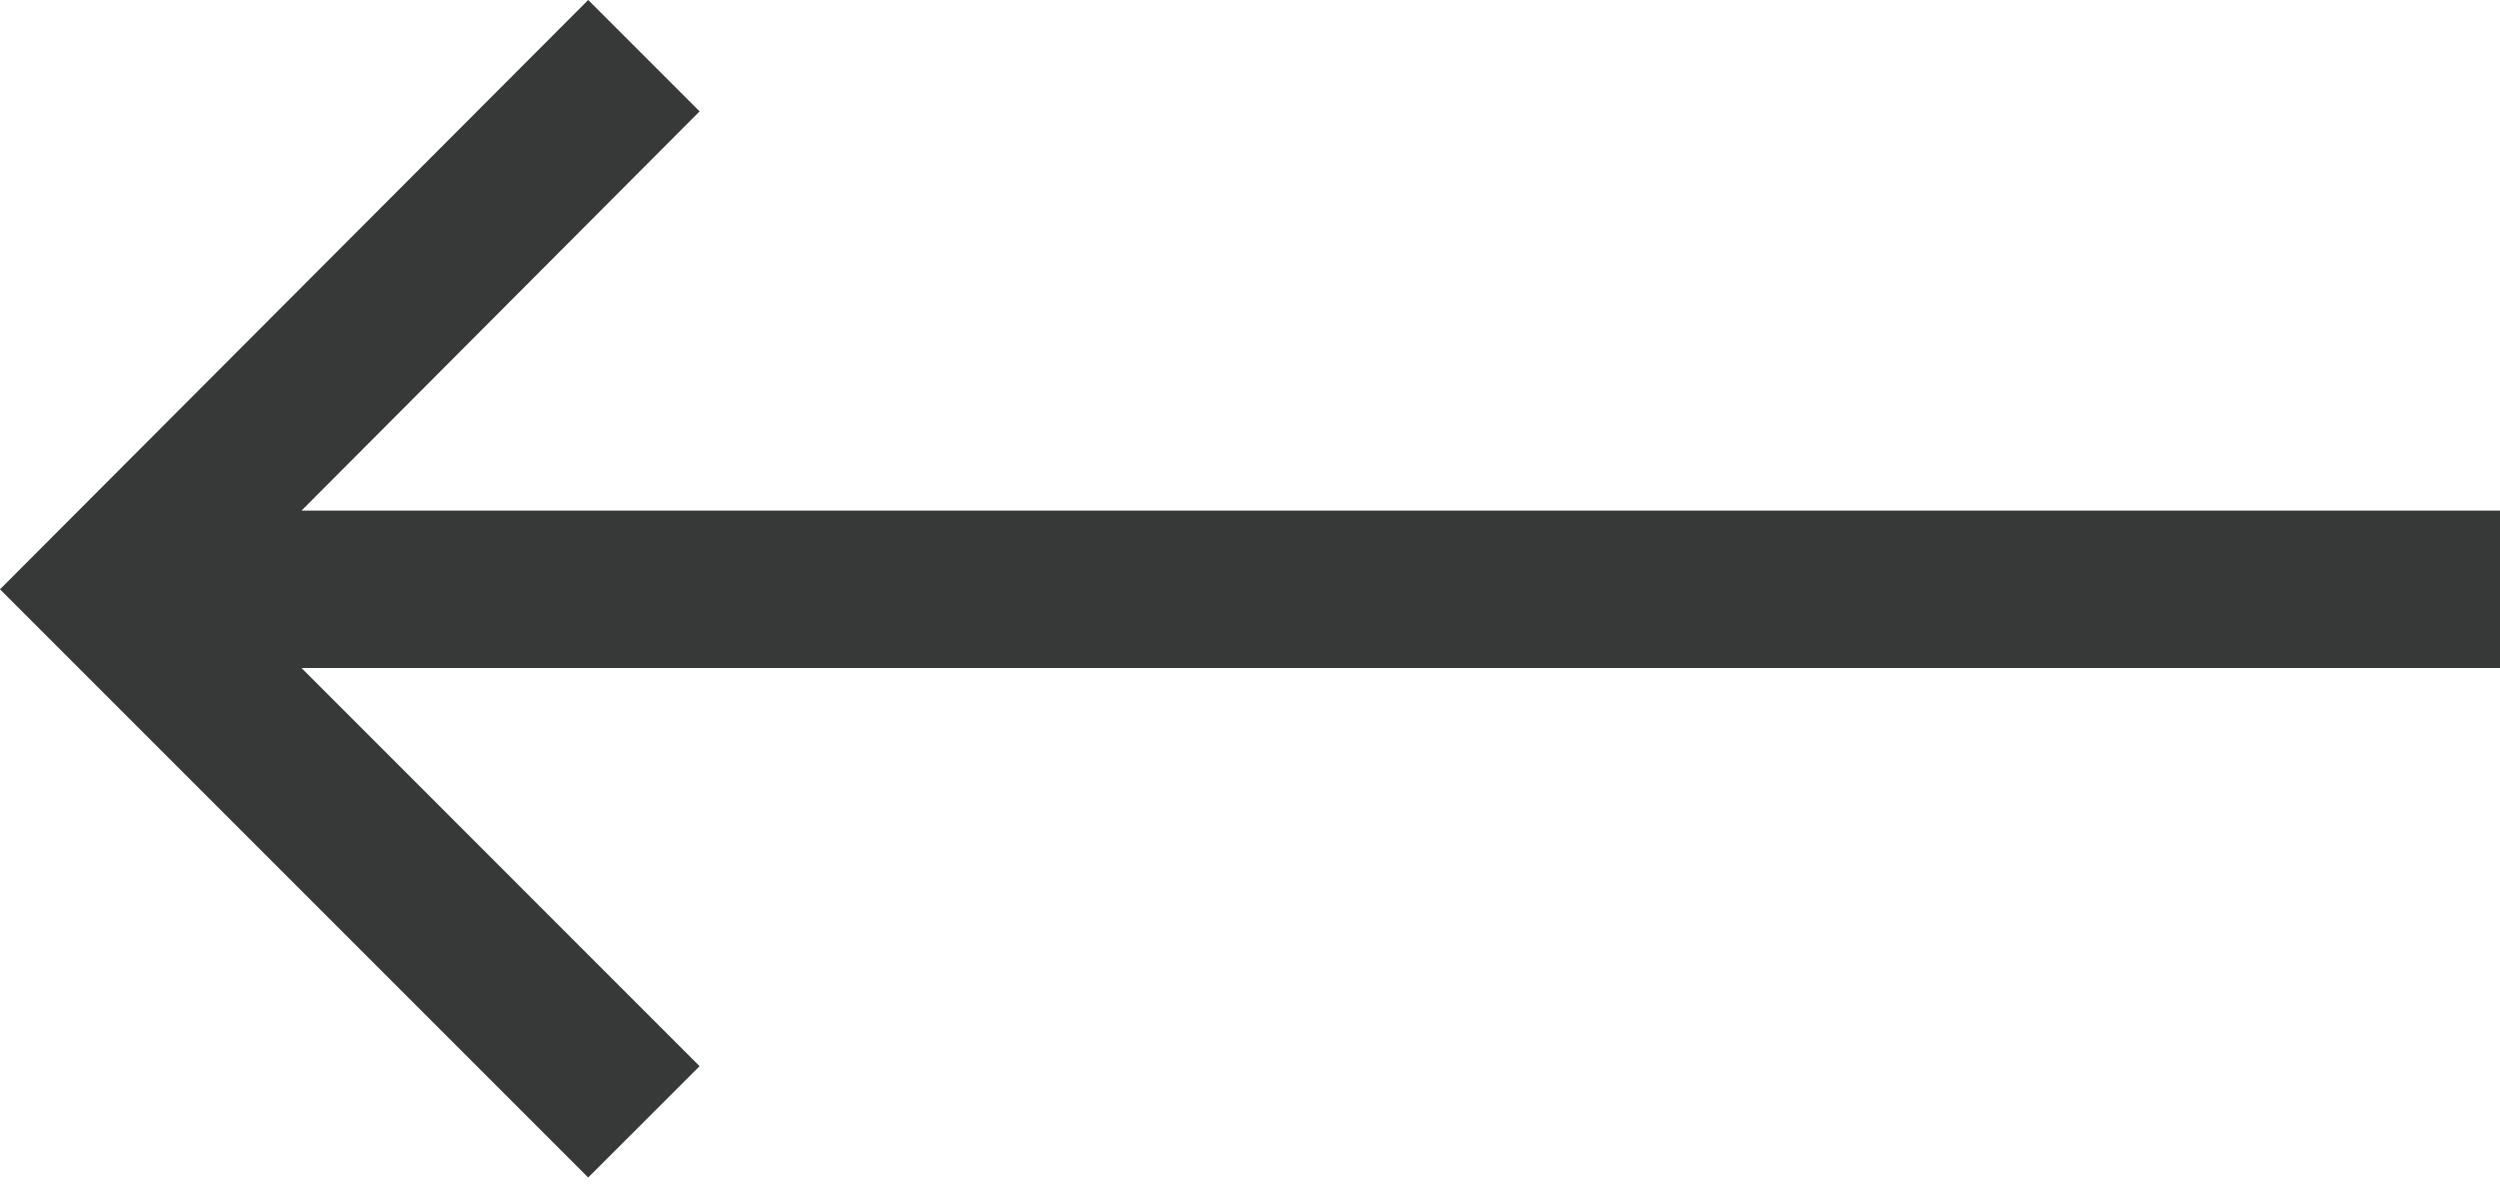
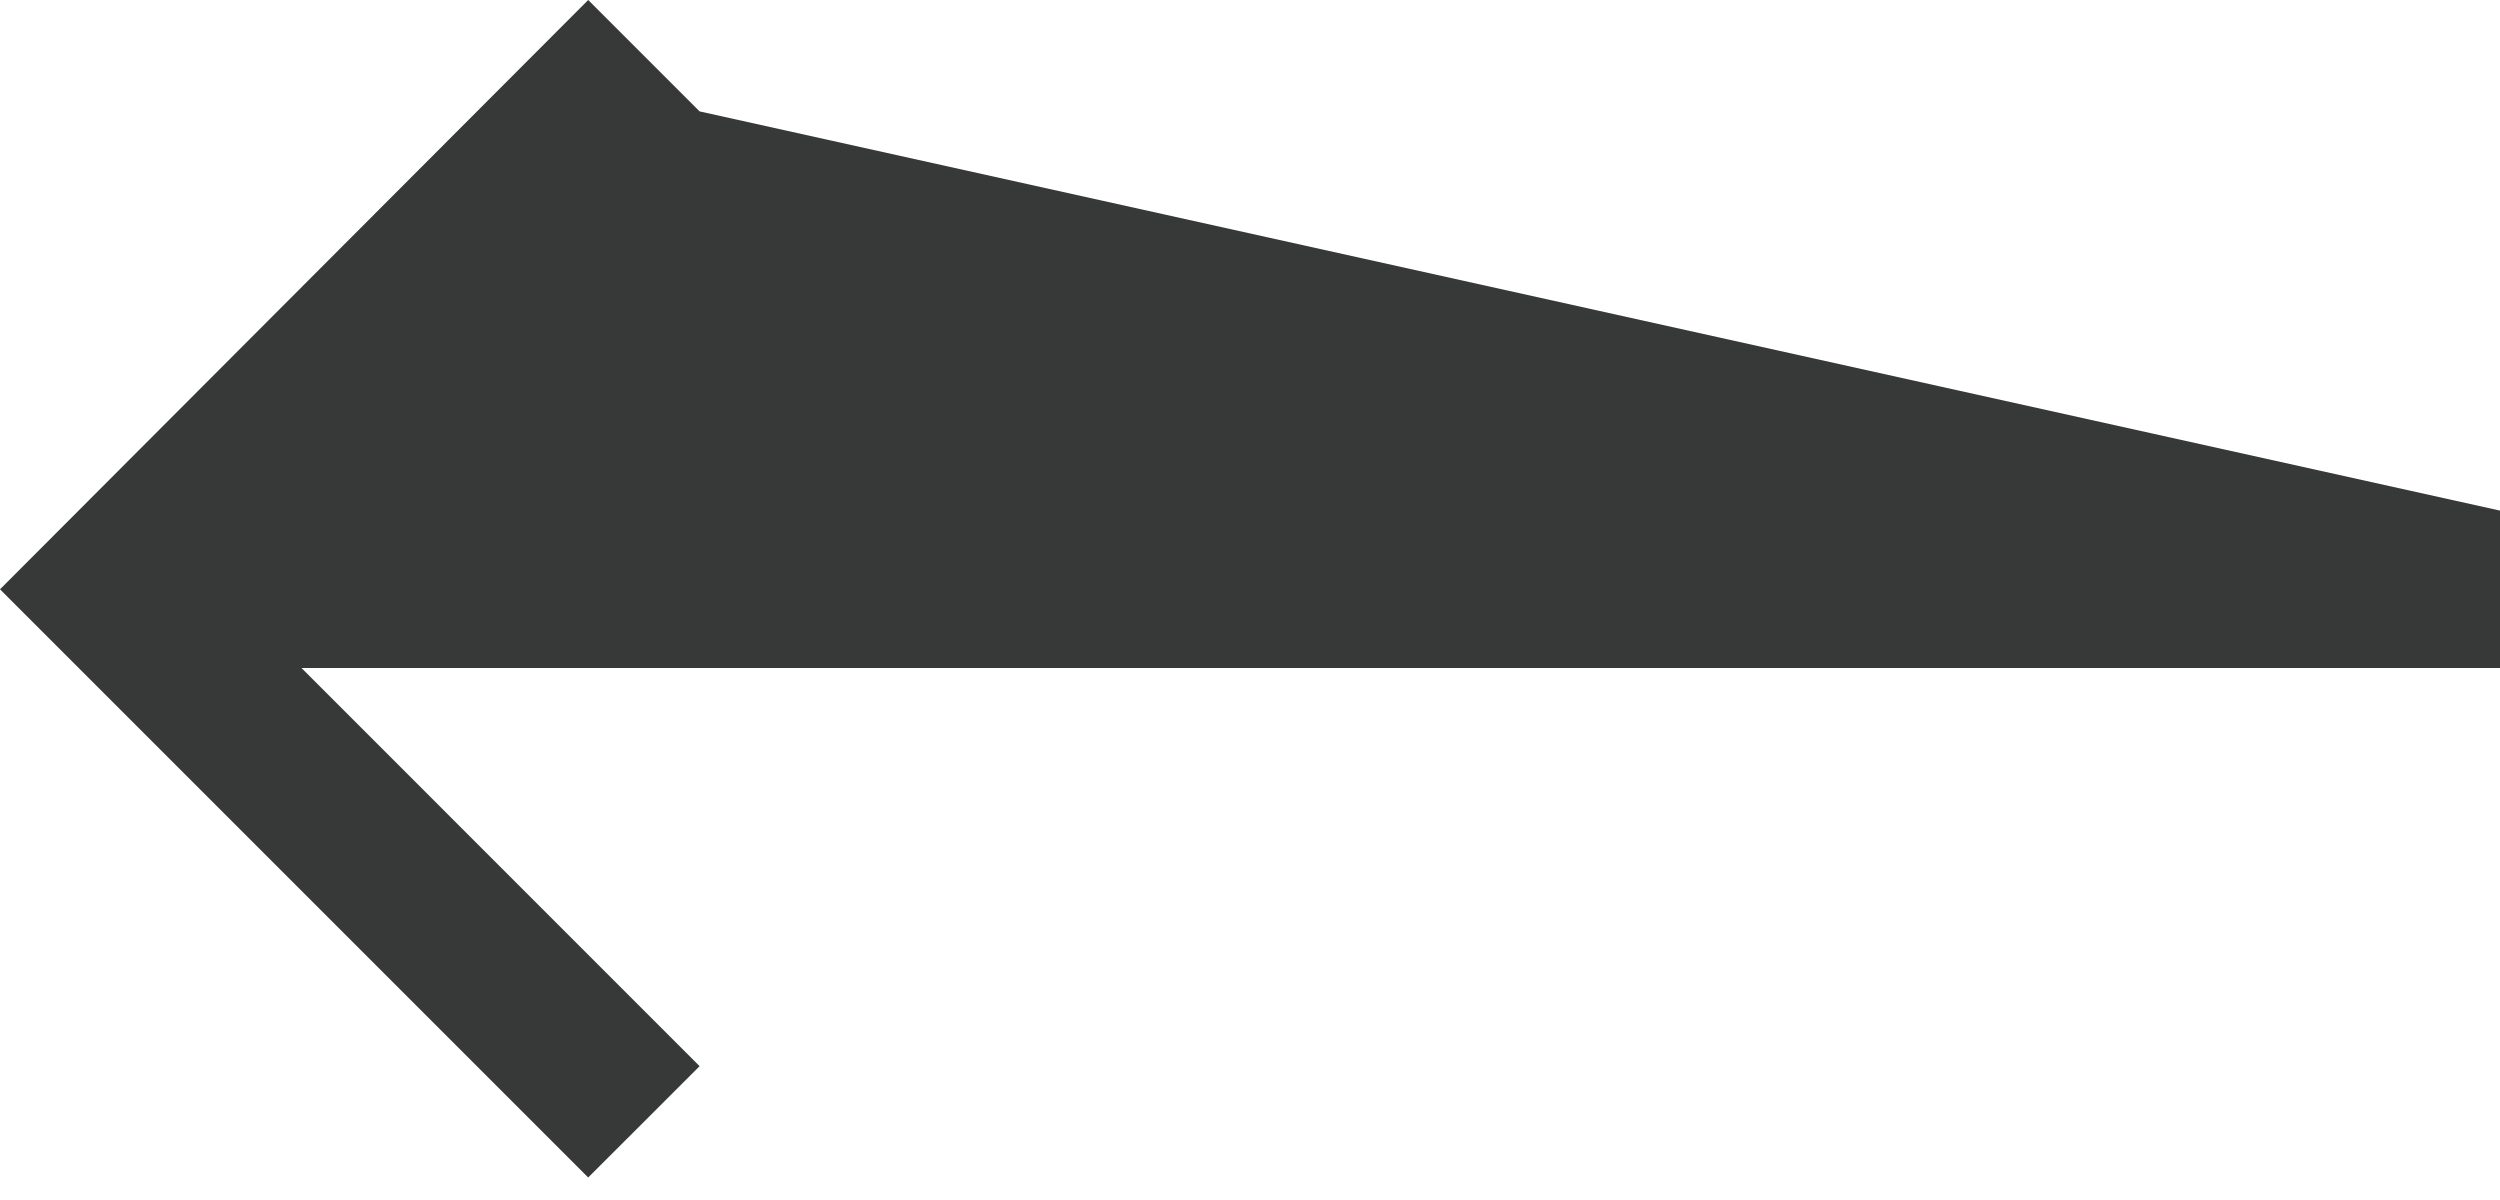
<svg xmlns="http://www.w3.org/2000/svg" width="25" height="12" viewBox="0 0 25 12" fill="none">
-   <path d="M5.882 11.775L6.996 10.662L3.015 6.68L25 6.68L25 5.106L3.015 5.106L6.996 1.114L5.882 -8.34704e-06L5.14251e-07 5.893L5.882 11.775Z" fill="#373938" />
+   <path d="M5.882 11.775L6.996 10.662L3.015 6.68L25 6.68L25 5.106L6.996 1.114L5.882 -8.34704e-06L5.14251e-07 5.893L5.882 11.775Z" fill="#373938" />
</svg>